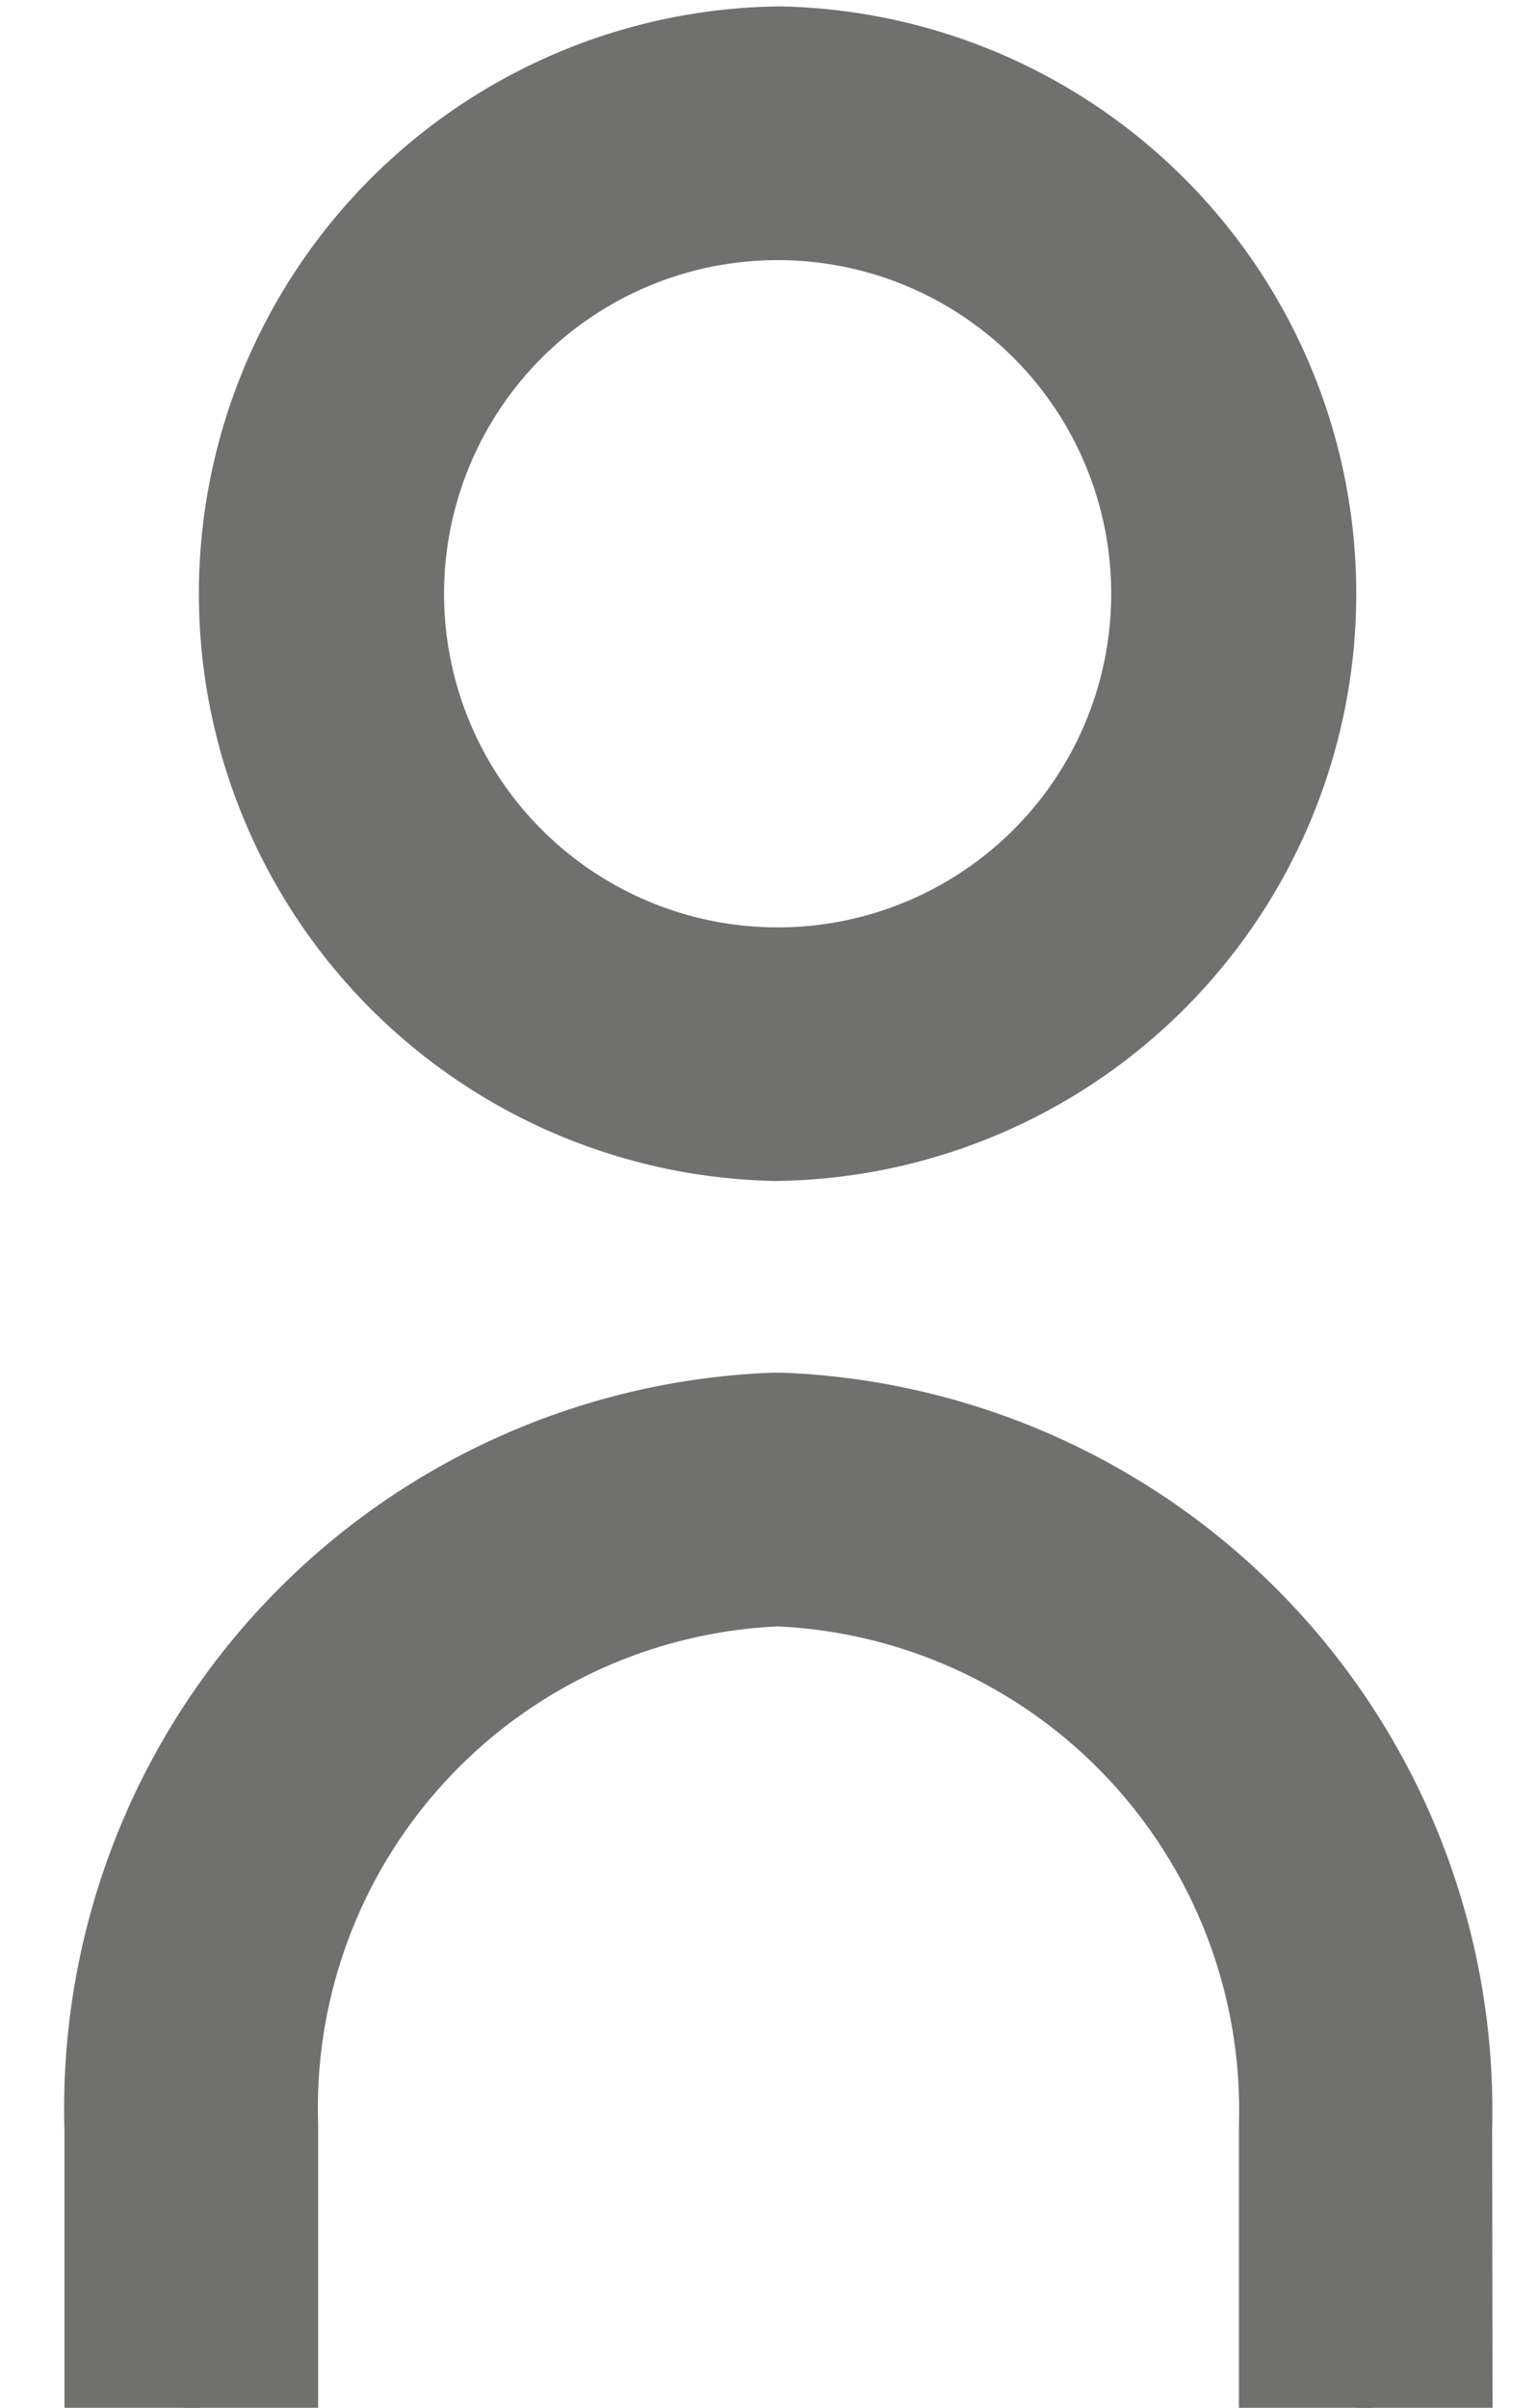
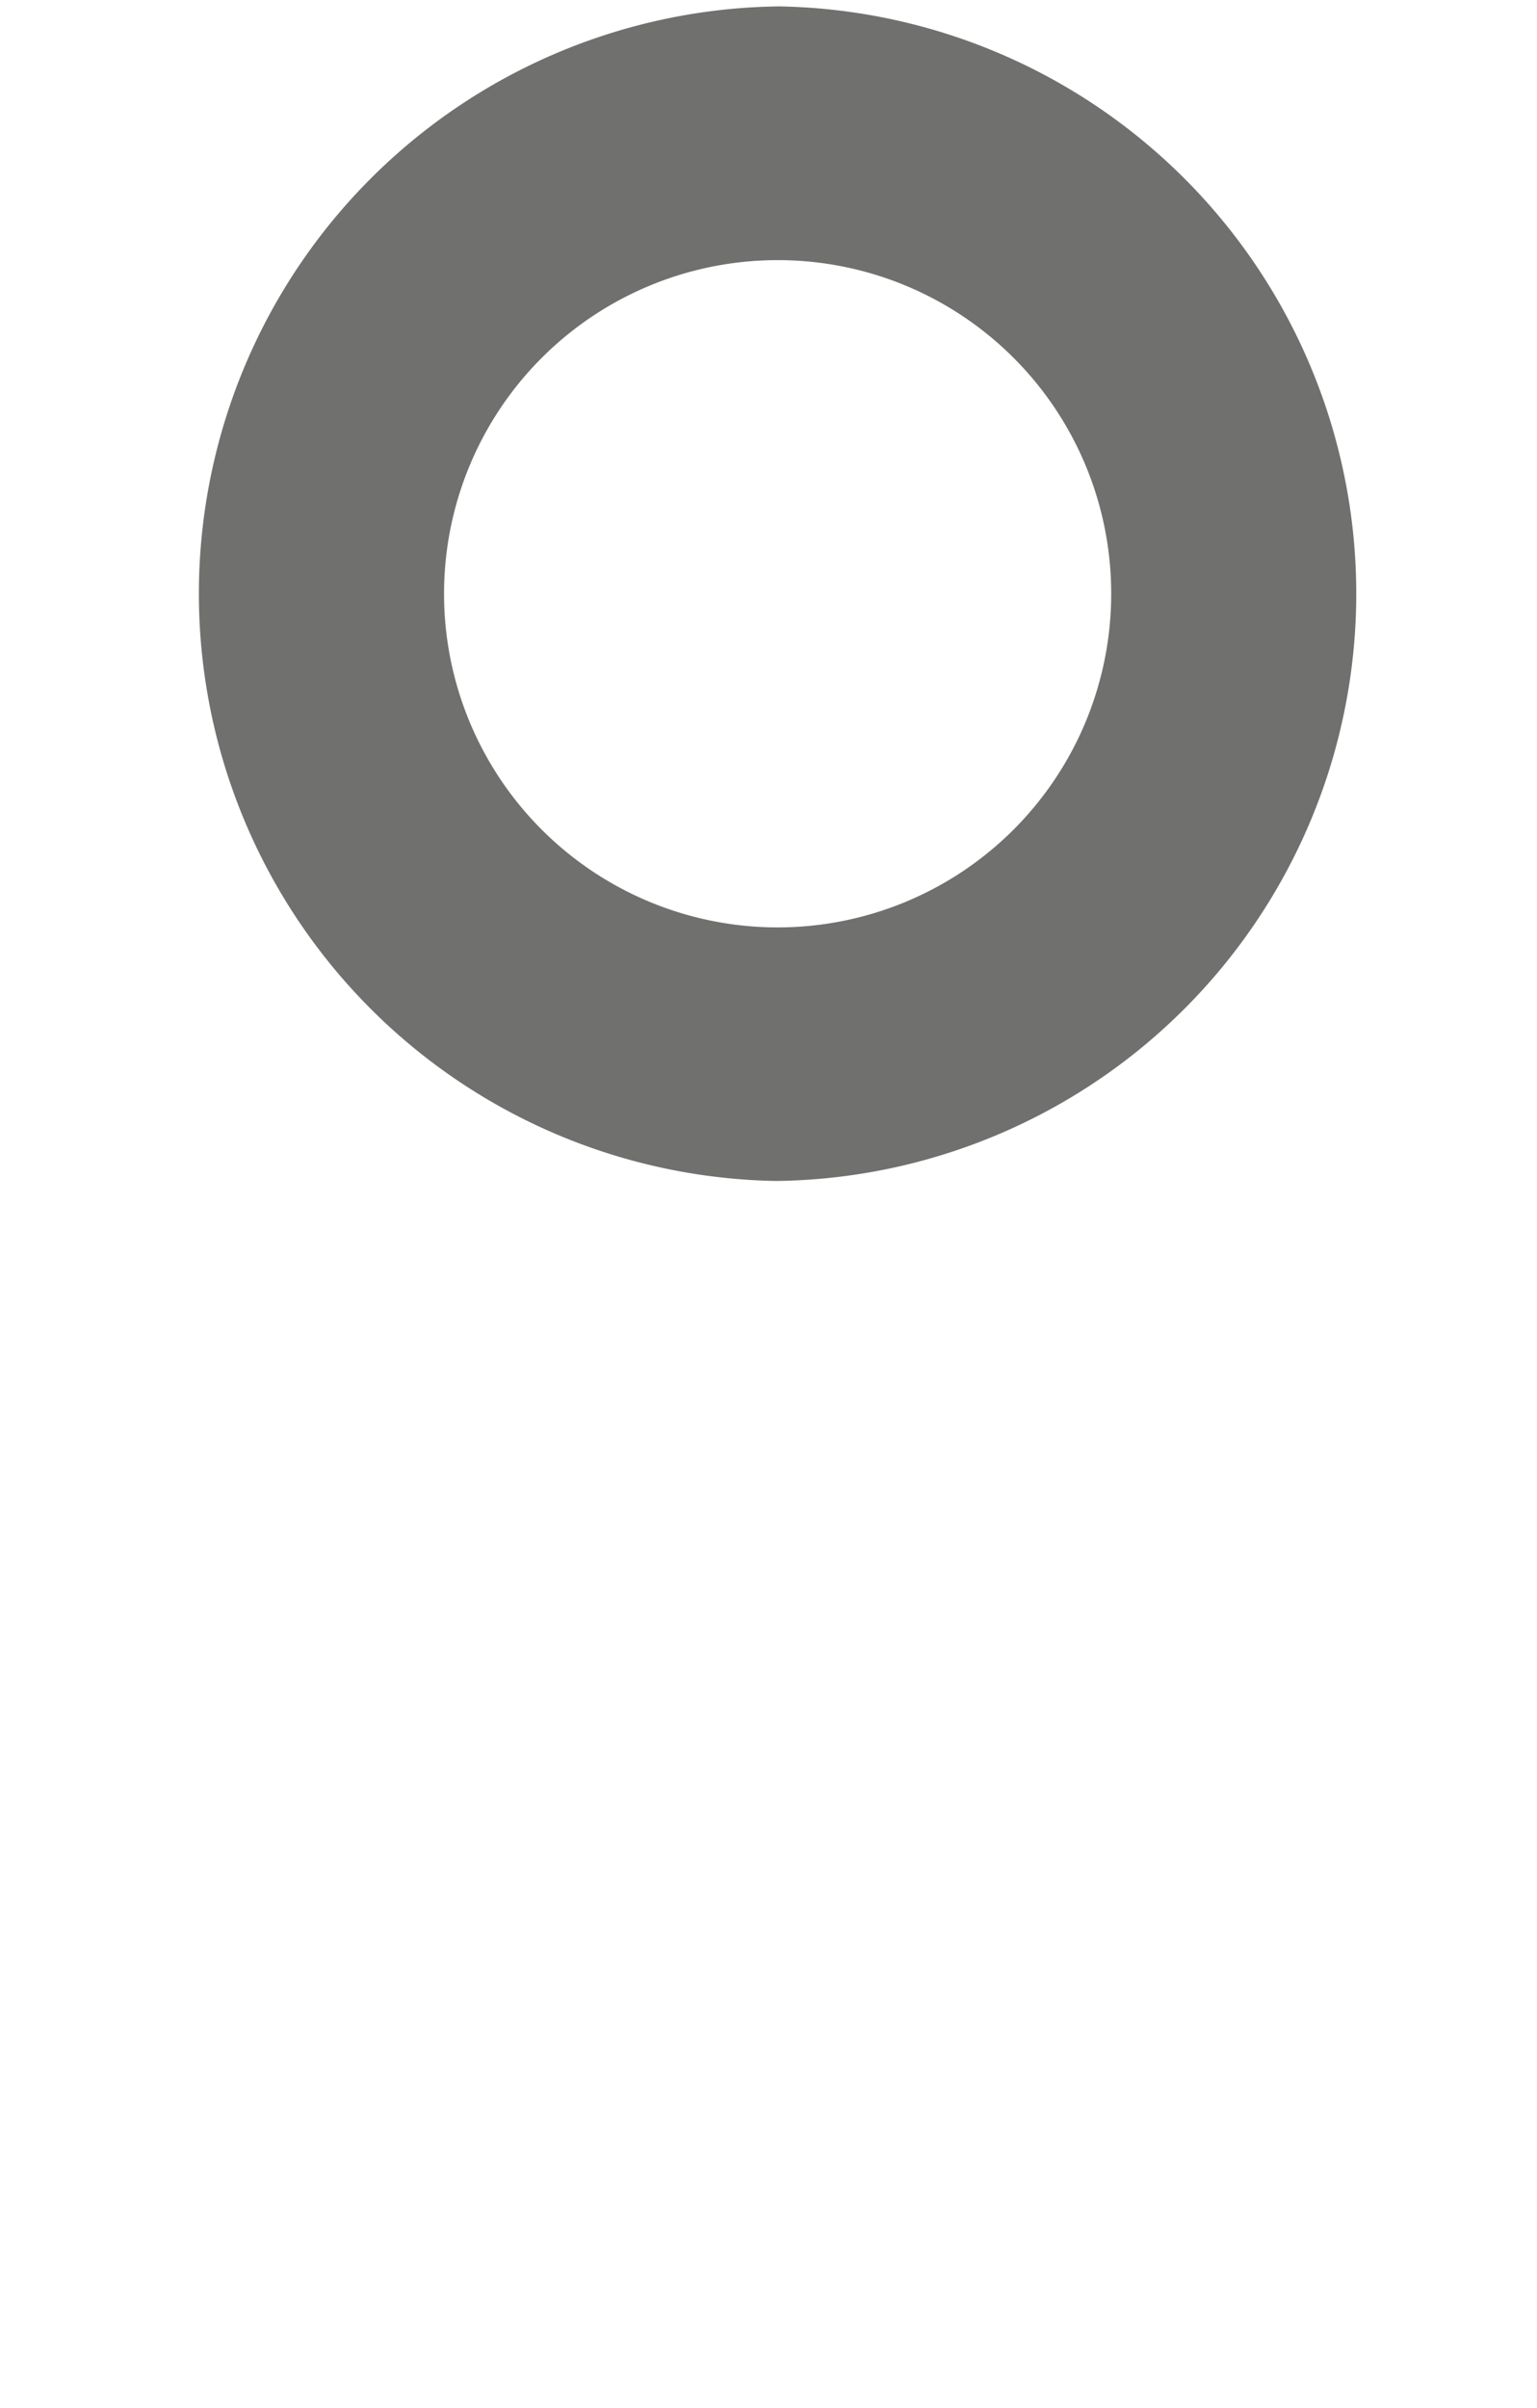
<svg xmlns="http://www.w3.org/2000/svg" width="93.49" height="146.43" viewBox="0 0 93.49 146.43">
  <defs>
    <style>
      .cls-1 {
        fill: #70706f;
      }
    </style>
  </defs>
  <g id="Capa_1" data-name="Capa 1">
-     <path class="cls-1" d="M83.58,146.66h-1V129.41A36.66,36.66,0,0,0,47.29,91.7a36.53,36.53,0,0,0-35.14,37.69v17.27h-1V129.41A37.55,37.55,0,0,1,47.29,90.68a37.69,37.69,0,0,1,36.29,38.75Z" />
-     <path class="cls-1" d="M90.79,146.66H75.36V129.17A29.44,29.44,0,0,0,47.3,98.91a29.32,29.32,0,0,0-27.95,30.24v17.51H3.92V129.54A44.78,44.78,0,0,1,47,83.48h.55a44.91,44.91,0,0,1,43.21,46.05Z" />
-     <path class="cls-1" d="M47.3,64.62h-.1a28.57,28.57,0,1,1,.1,0Zm0-56a27.5,27.5,0,0,0-.1,55h.1A27.55,27.55,0,0,0,74.8,36.21h0A27.52,27.52,0,0,0,47.4,8.61Z" />
    <path class="cls-1" d="M47.3,71.82h-.15A35.72,35.72,0,0,1,47.3.39h.14a35.72,35.72,0,0,1-.14,71.43Zm0-56A20.29,20.29,0,1,0,67.59,36.18h0A20.28,20.28,0,0,0,47.38,15.82Z" />
  </g>
</svg>